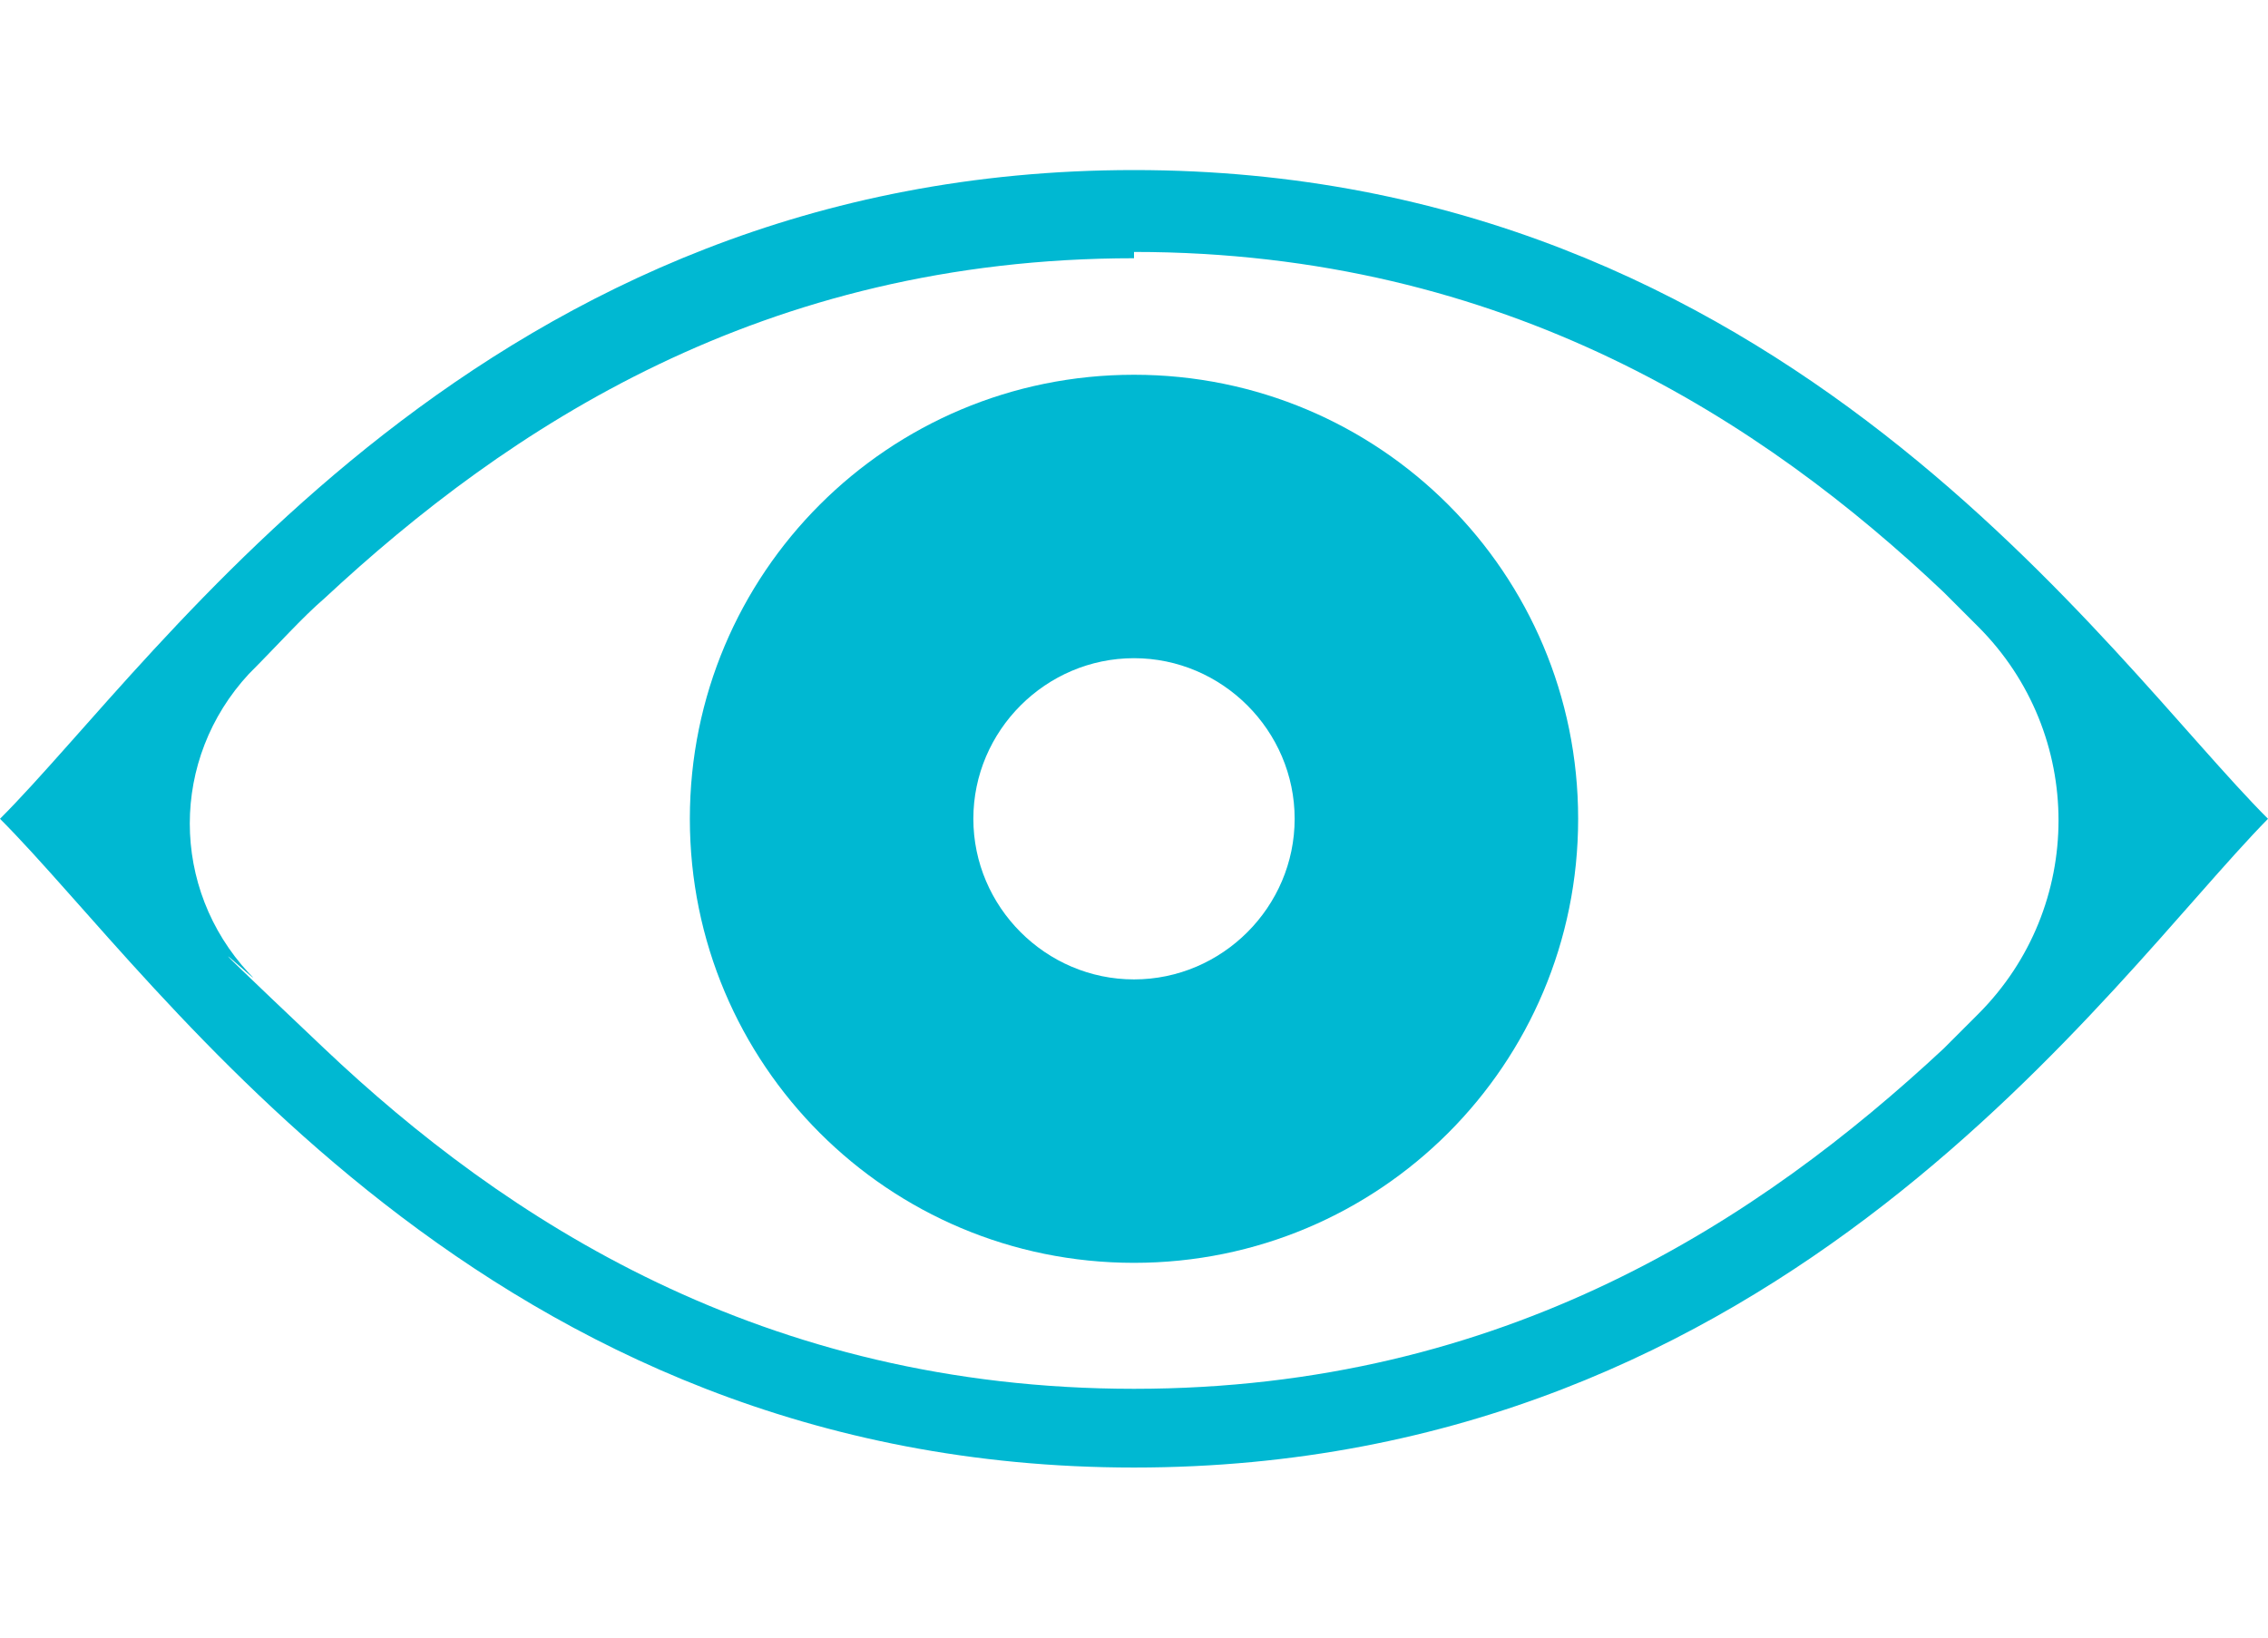
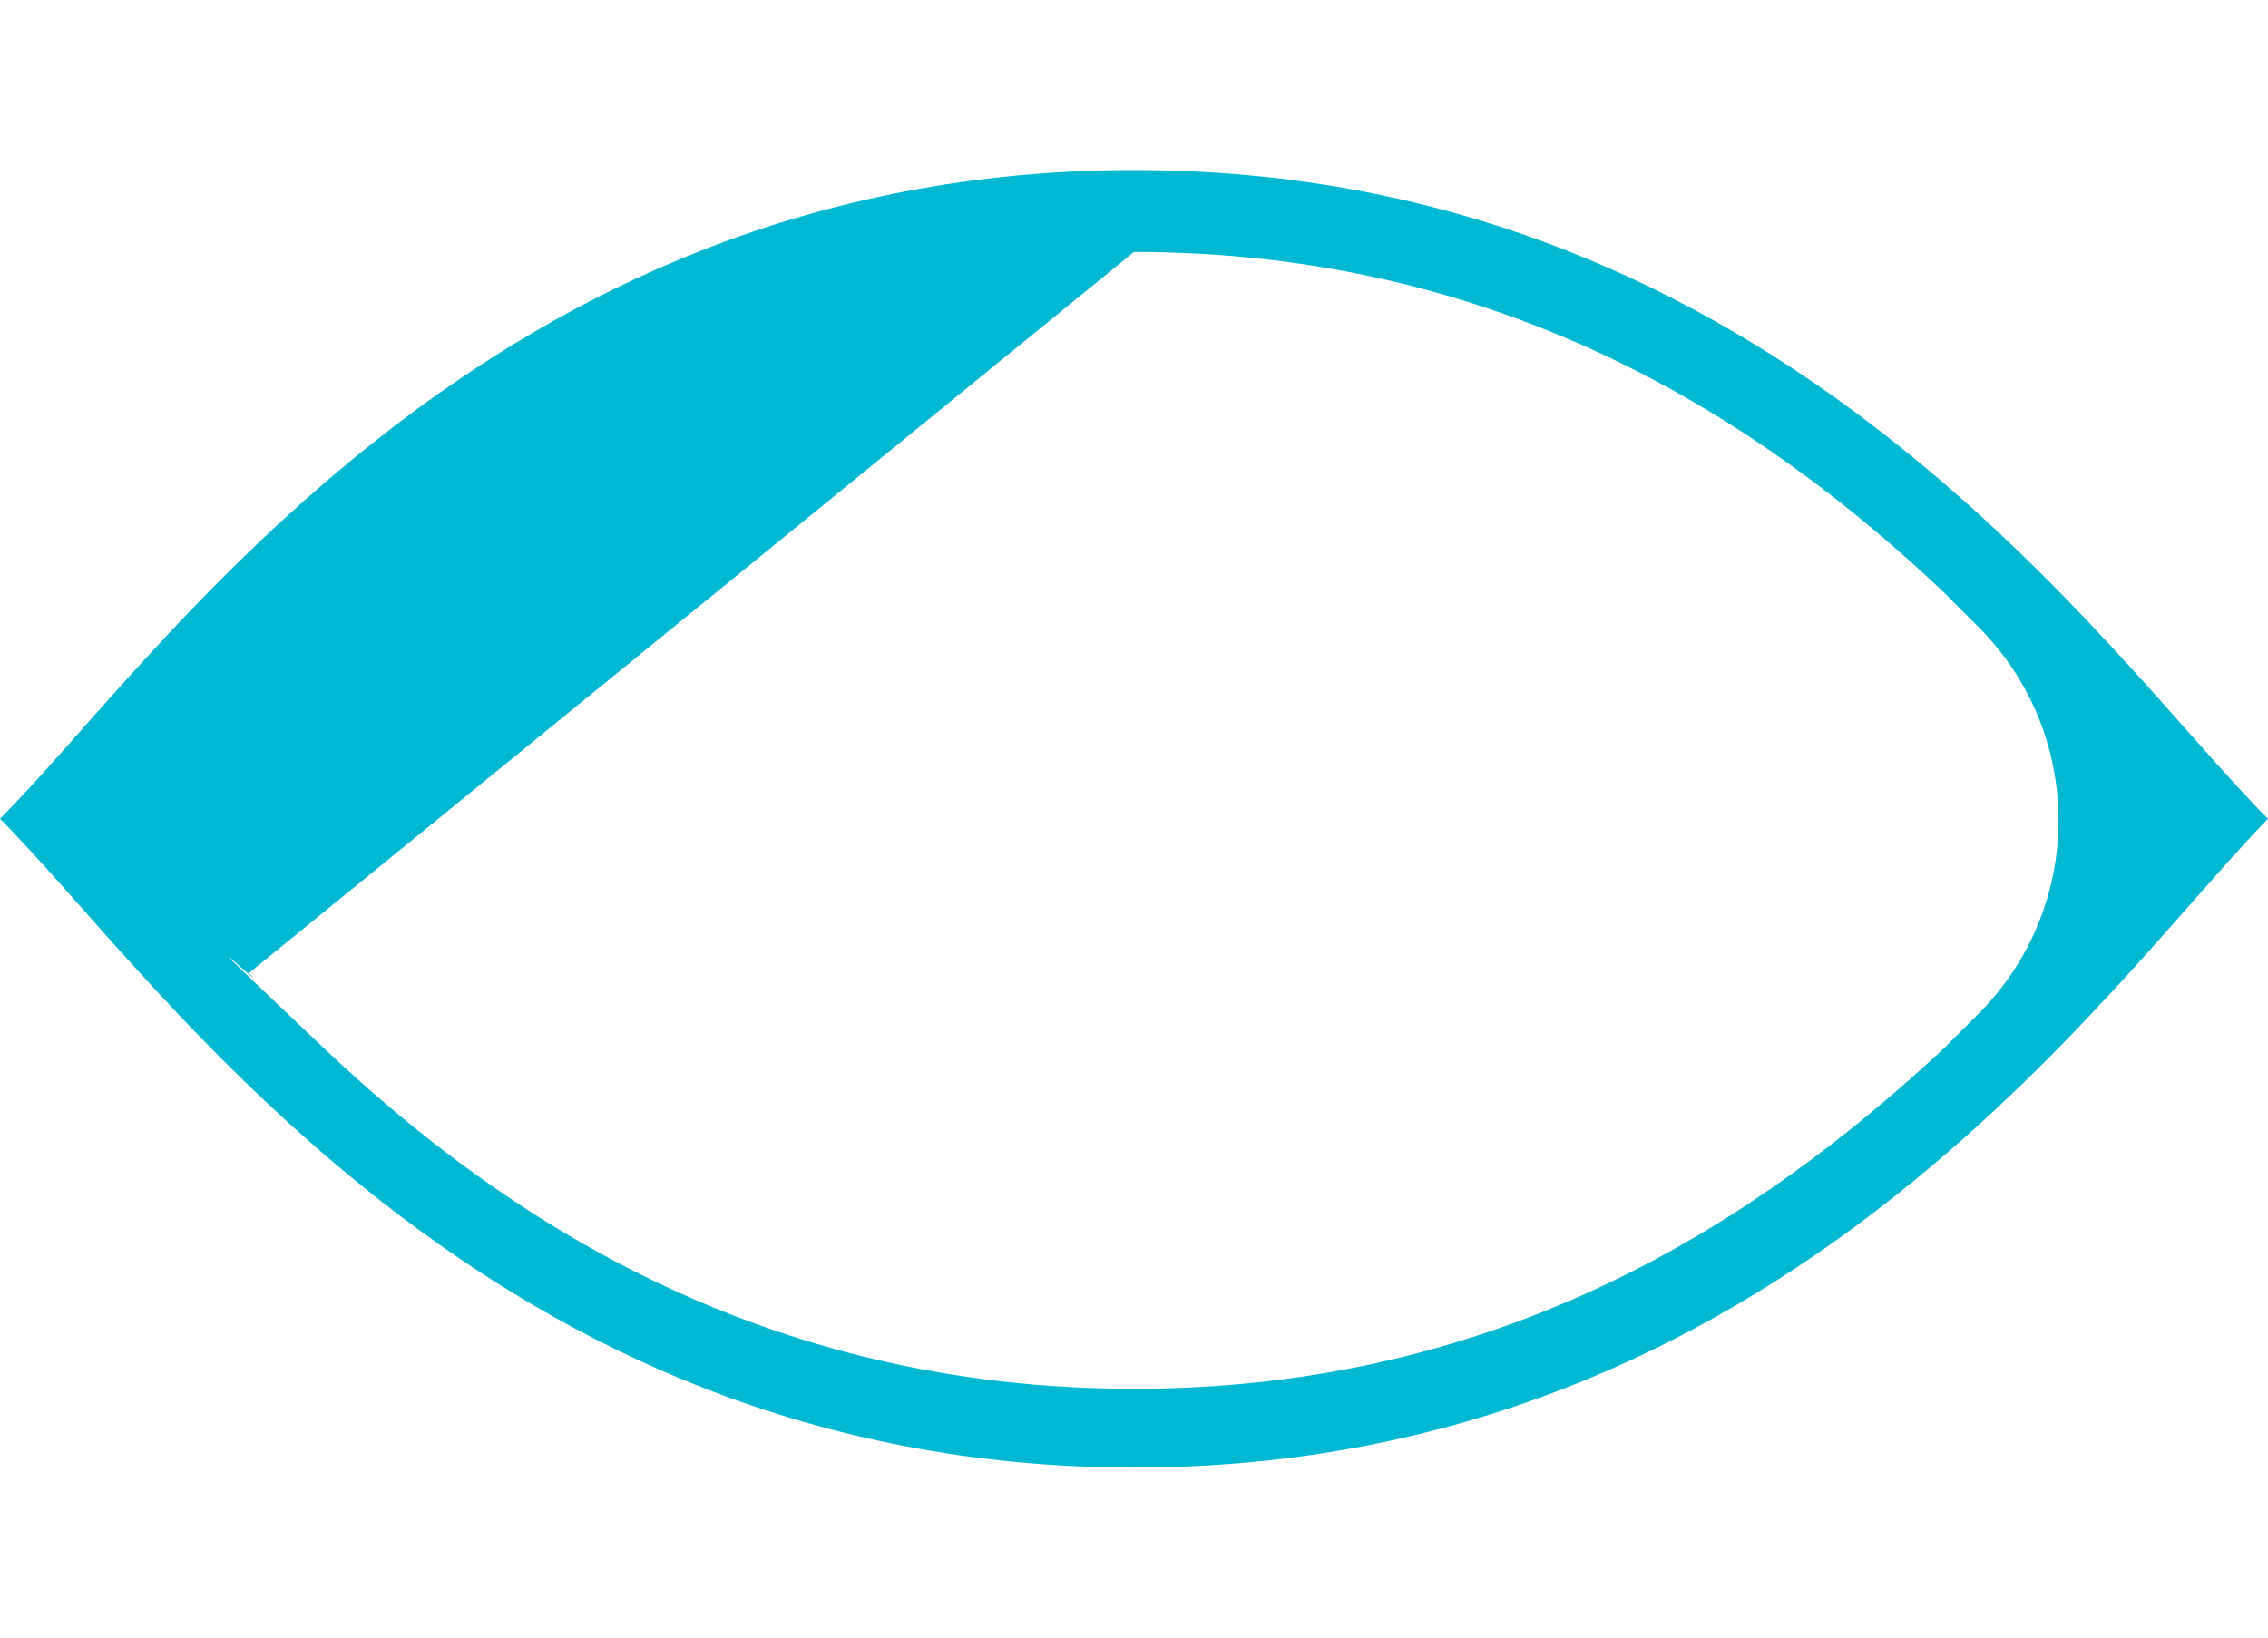
<svg xmlns="http://www.w3.org/2000/svg" version="1.1" viewBox="0 0 72 52">
  <defs>
    <style>
      .cls-1 {
        fill: #00b8d2;
      }
    </style>
  </defs>
  <g>
    <g id="Vrstva_1">
      <g>
-         <path class="cls-1" d="M36,11.9c-7.8,0-14.1,6.3-14.1,14.1s6.3,14.1,14.1,14.1,14.1-6.3,14.1-14.1-6.3-14.1-14.1-14.1ZM36,31.1c-2.8,0-5.1-2.3-5.1-5.1s2.3-5.1,5.1-5.1,5.1,2.3,5.1,5.1-2.3,5.1-5.1,5.1Z" />
-         <path class="cls-1" d="M36,8c11.8,0,20,5.4,25.7,10.8.3.3.7.7,1.1,1.1,3.4,3.4,3.4,8.9,0,12.3-.4.4-.7.7-1.1,1.1-5.8,5.4-13.9,10.8-25.7,10.8s-20-5.4-25.7-10.8-1.5-1.5-2.4-2.4c-2.5-2.7-2.5-6.8,0-9.5.9-.9,1.7-1.8,2.4-2.4,5.8-5.4,13.9-10.8,25.7-10.8M36,5.4C15.4,5.4,5.1,20.9,0,26c5.1,5.1,15.4,20.6,36,20.6s30.9-15.4,36-20.6c-5.1-5.1-15.4-20.6-36-20.6h0Z" />
+         <path class="cls-1" d="M36,8c11.8,0,20,5.4,25.7,10.8.3.3.7.7,1.1,1.1,3.4,3.4,3.4,8.9,0,12.3-.4.4-.7.7-1.1,1.1-5.8,5.4-13.9,10.8-25.7,10.8s-20-5.4-25.7-10.8-1.5-1.5-2.4-2.4M36,5.4C15.4,5.4,5.1,20.9,0,26c5.1,5.1,15.4,20.6,36,20.6s30.9-15.4,36-20.6c-5.1-5.1-15.4-20.6-36-20.6h0Z" />
      </g>
    </g>
  </g>
</svg>